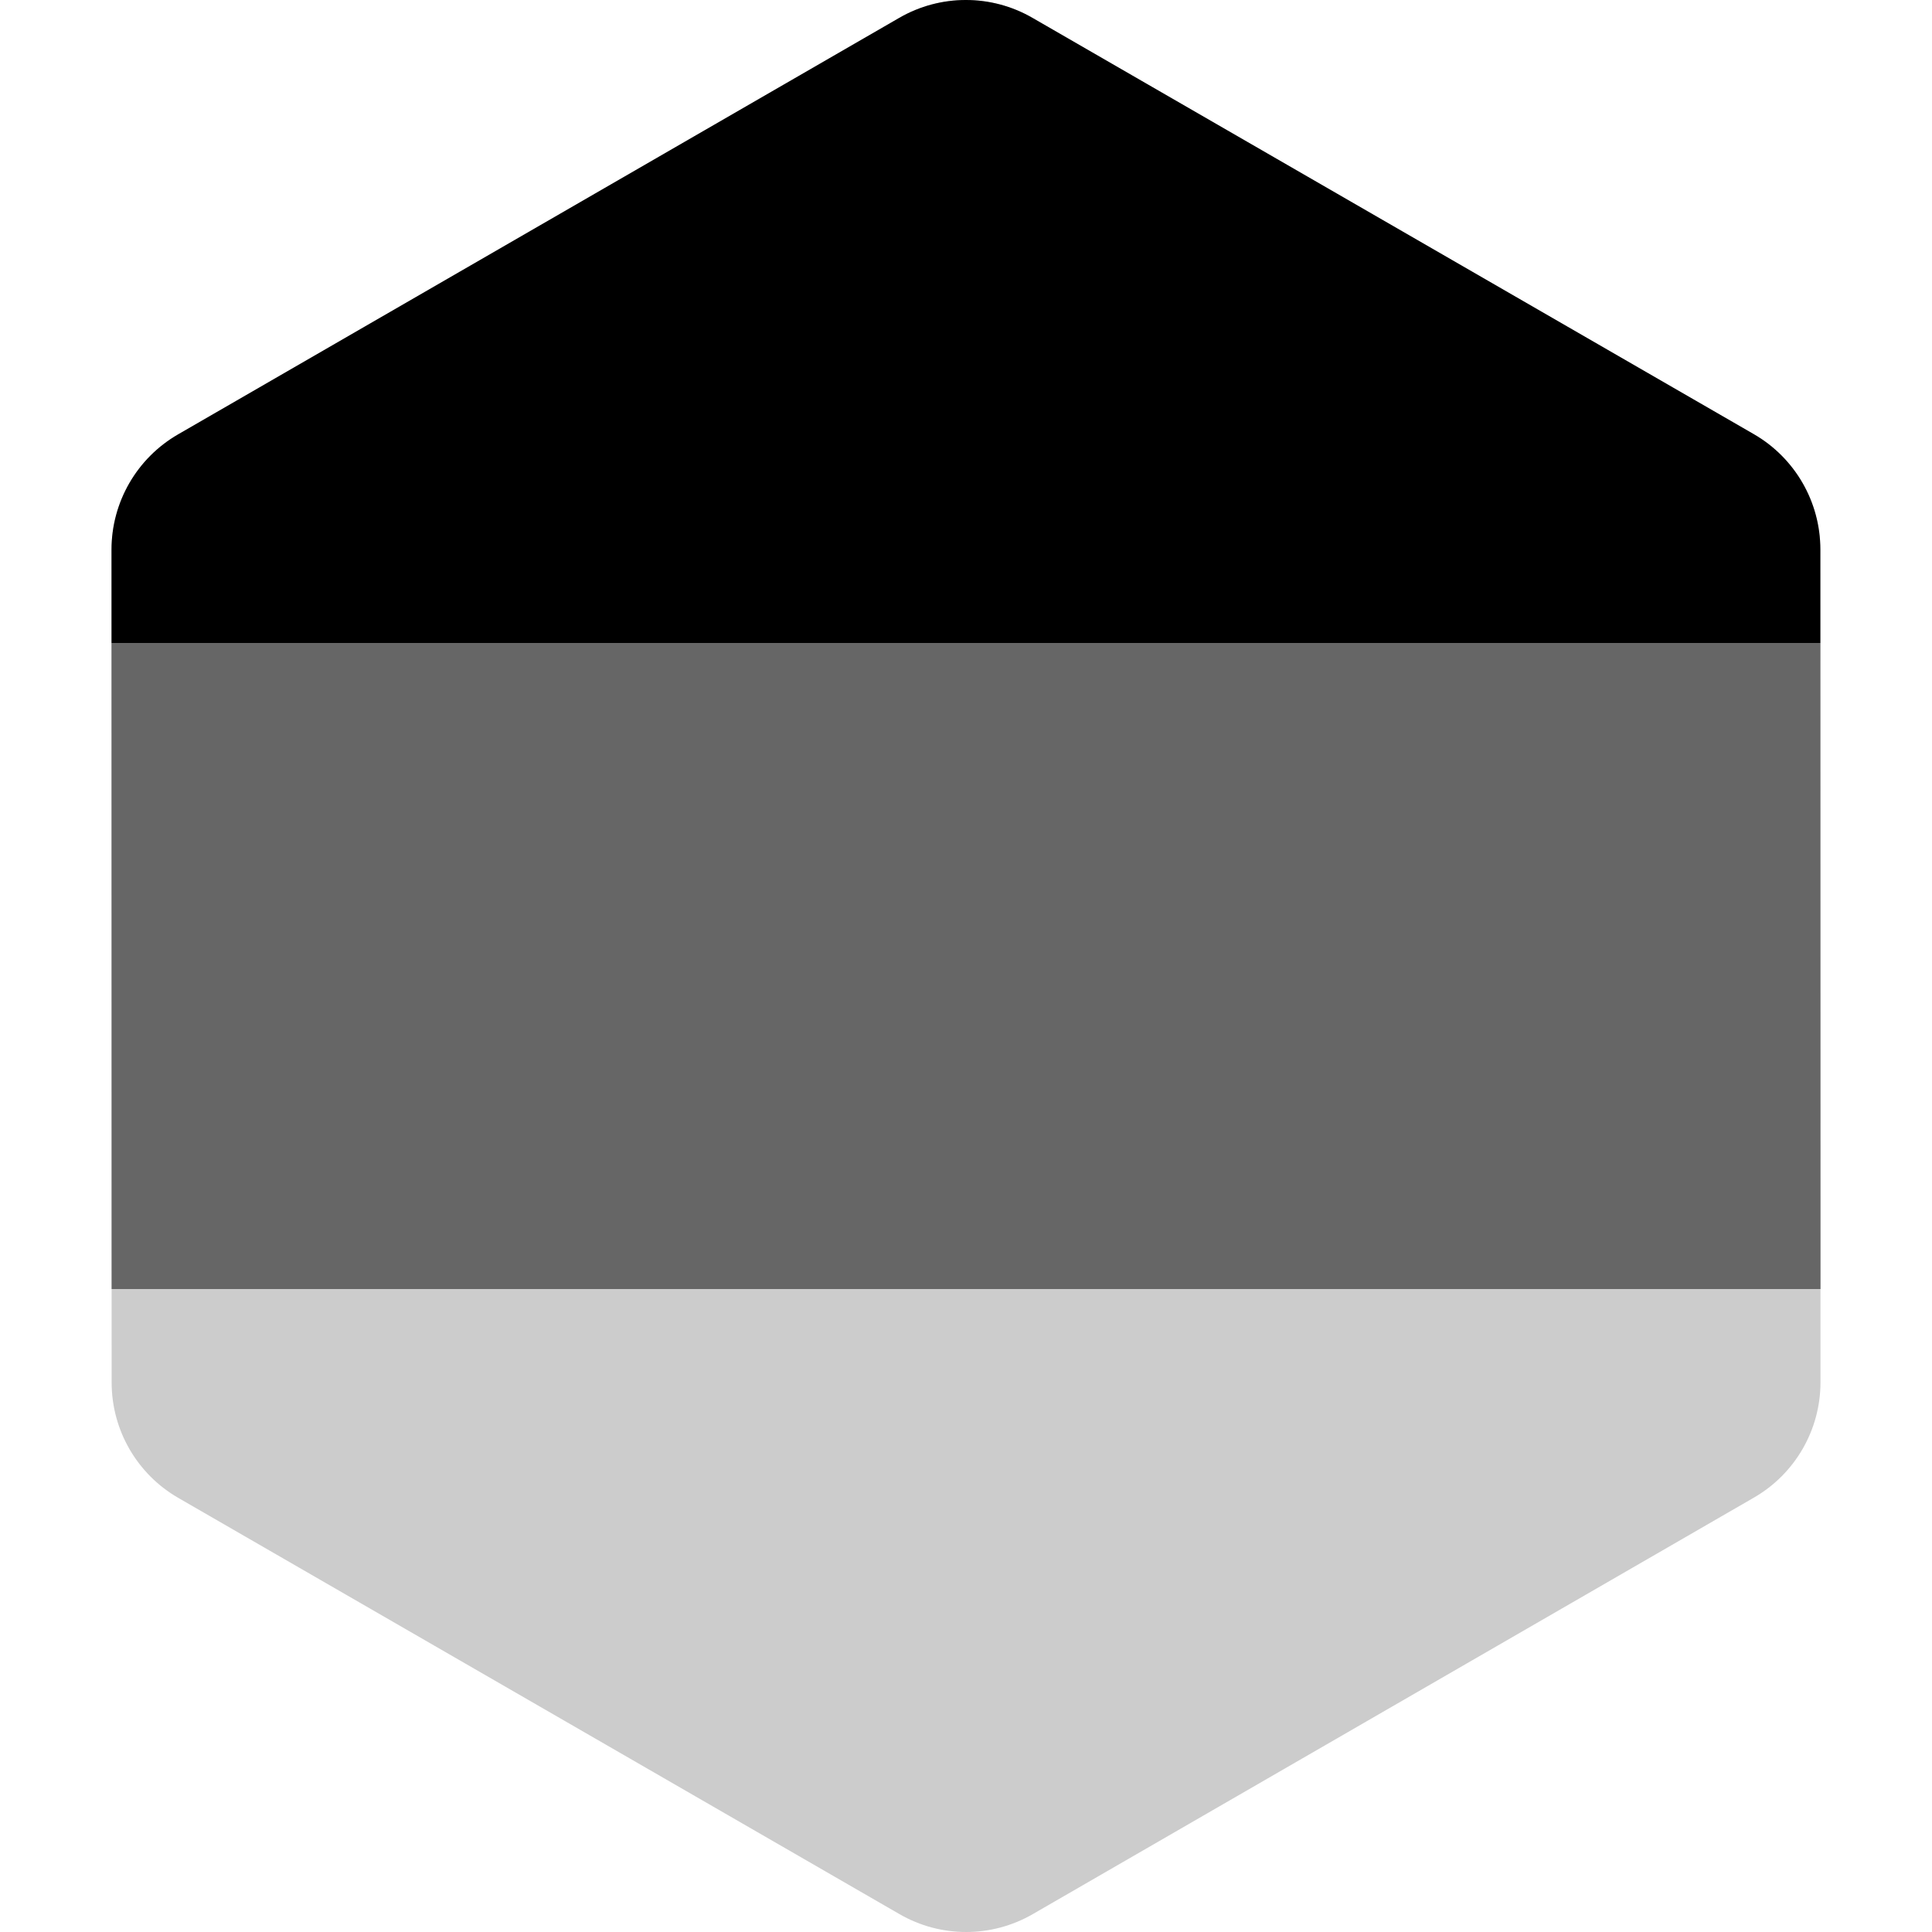
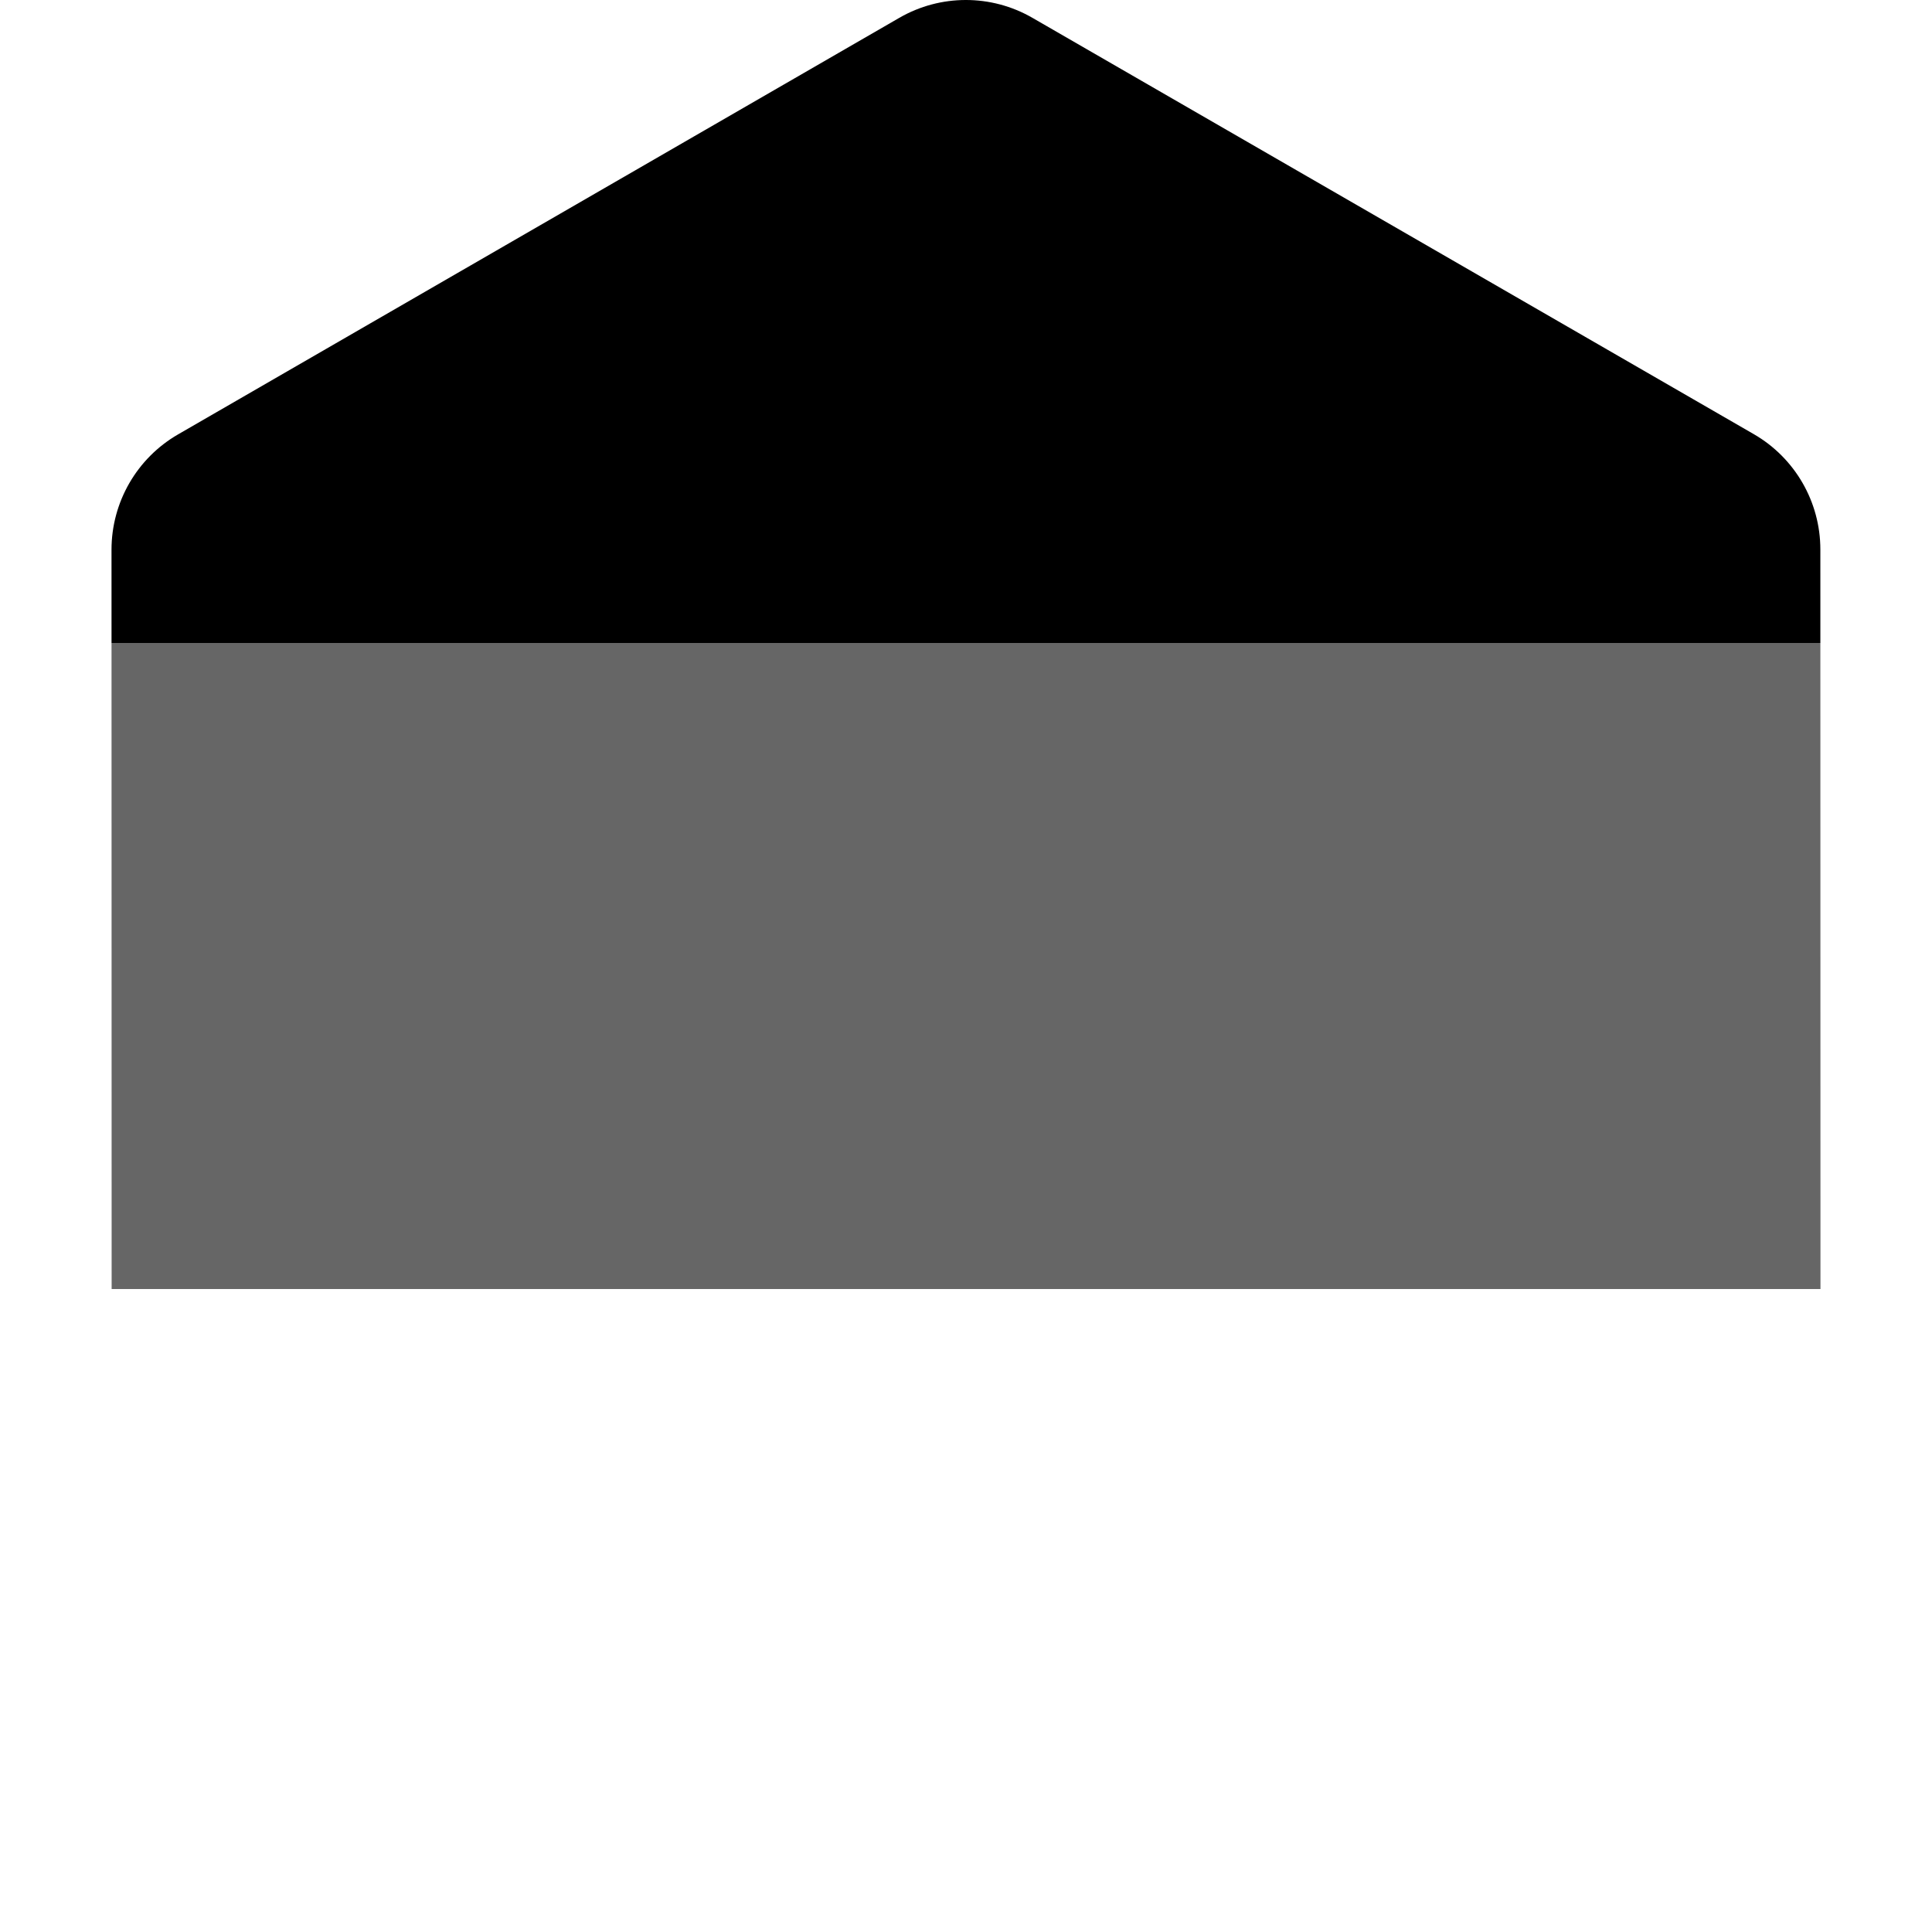
<svg xmlns="http://www.w3.org/2000/svg" version="1.1" id="Layer_1" x="0px" y="0px" viewBox="0 0 511.999 511.999" style="enable-background:new 0 0 511.999 511.999;" xml:space="preserve" width="512px" height="512px" class="">
  <g>
-     <path style="fill:#CCCCCC" d="M482.445,341.601l-0.029-171.203l-0.004-24.793c-0.003-12.607-6.729-24.255-17.649-30.557  L273.602,4.725c-10.918-6.302-24.37-6.3-35.287,0.006L47.19,115.118c-10.917,6.305-17.64,17.955-17.639,30.562l0.004,24.717  L29.583,341.6l0.004,24.793c0.003,12.607,6.73,24.255,17.649,30.557l191.161,110.325c10.92,6.302,24.37,6.298,35.287-0.006  L464.809,396.88c10.917-6.305,17.64-17.955,17.639-30.563L482.445,341.601z" data-original="#FFE15A" class="active-path" data-old_color="#FFFFFF" />
    <polygon style="fill:#666666" points="482.417,170.398 254.751,136.033 29.556,170.398 29.585,341.601 482.445,341.601 " data-original="#FF4B55" class="" data-old_color="#FF4B55" />
    <path style="fill:#000000" d="M482.412,145.605c-0.003-12.607-6.729-24.255-17.649-30.557L273.602,4.725  c-10.918-6.302-24.37-6.3-35.287,0.006L47.19,115.118c-10.917,6.305-17.64,17.955-17.639,30.562l0.004,24.717h452.86  L482.412,145.605z" data-original="#464655" class="" data-old_color="#464655" />
  </g>
</svg>